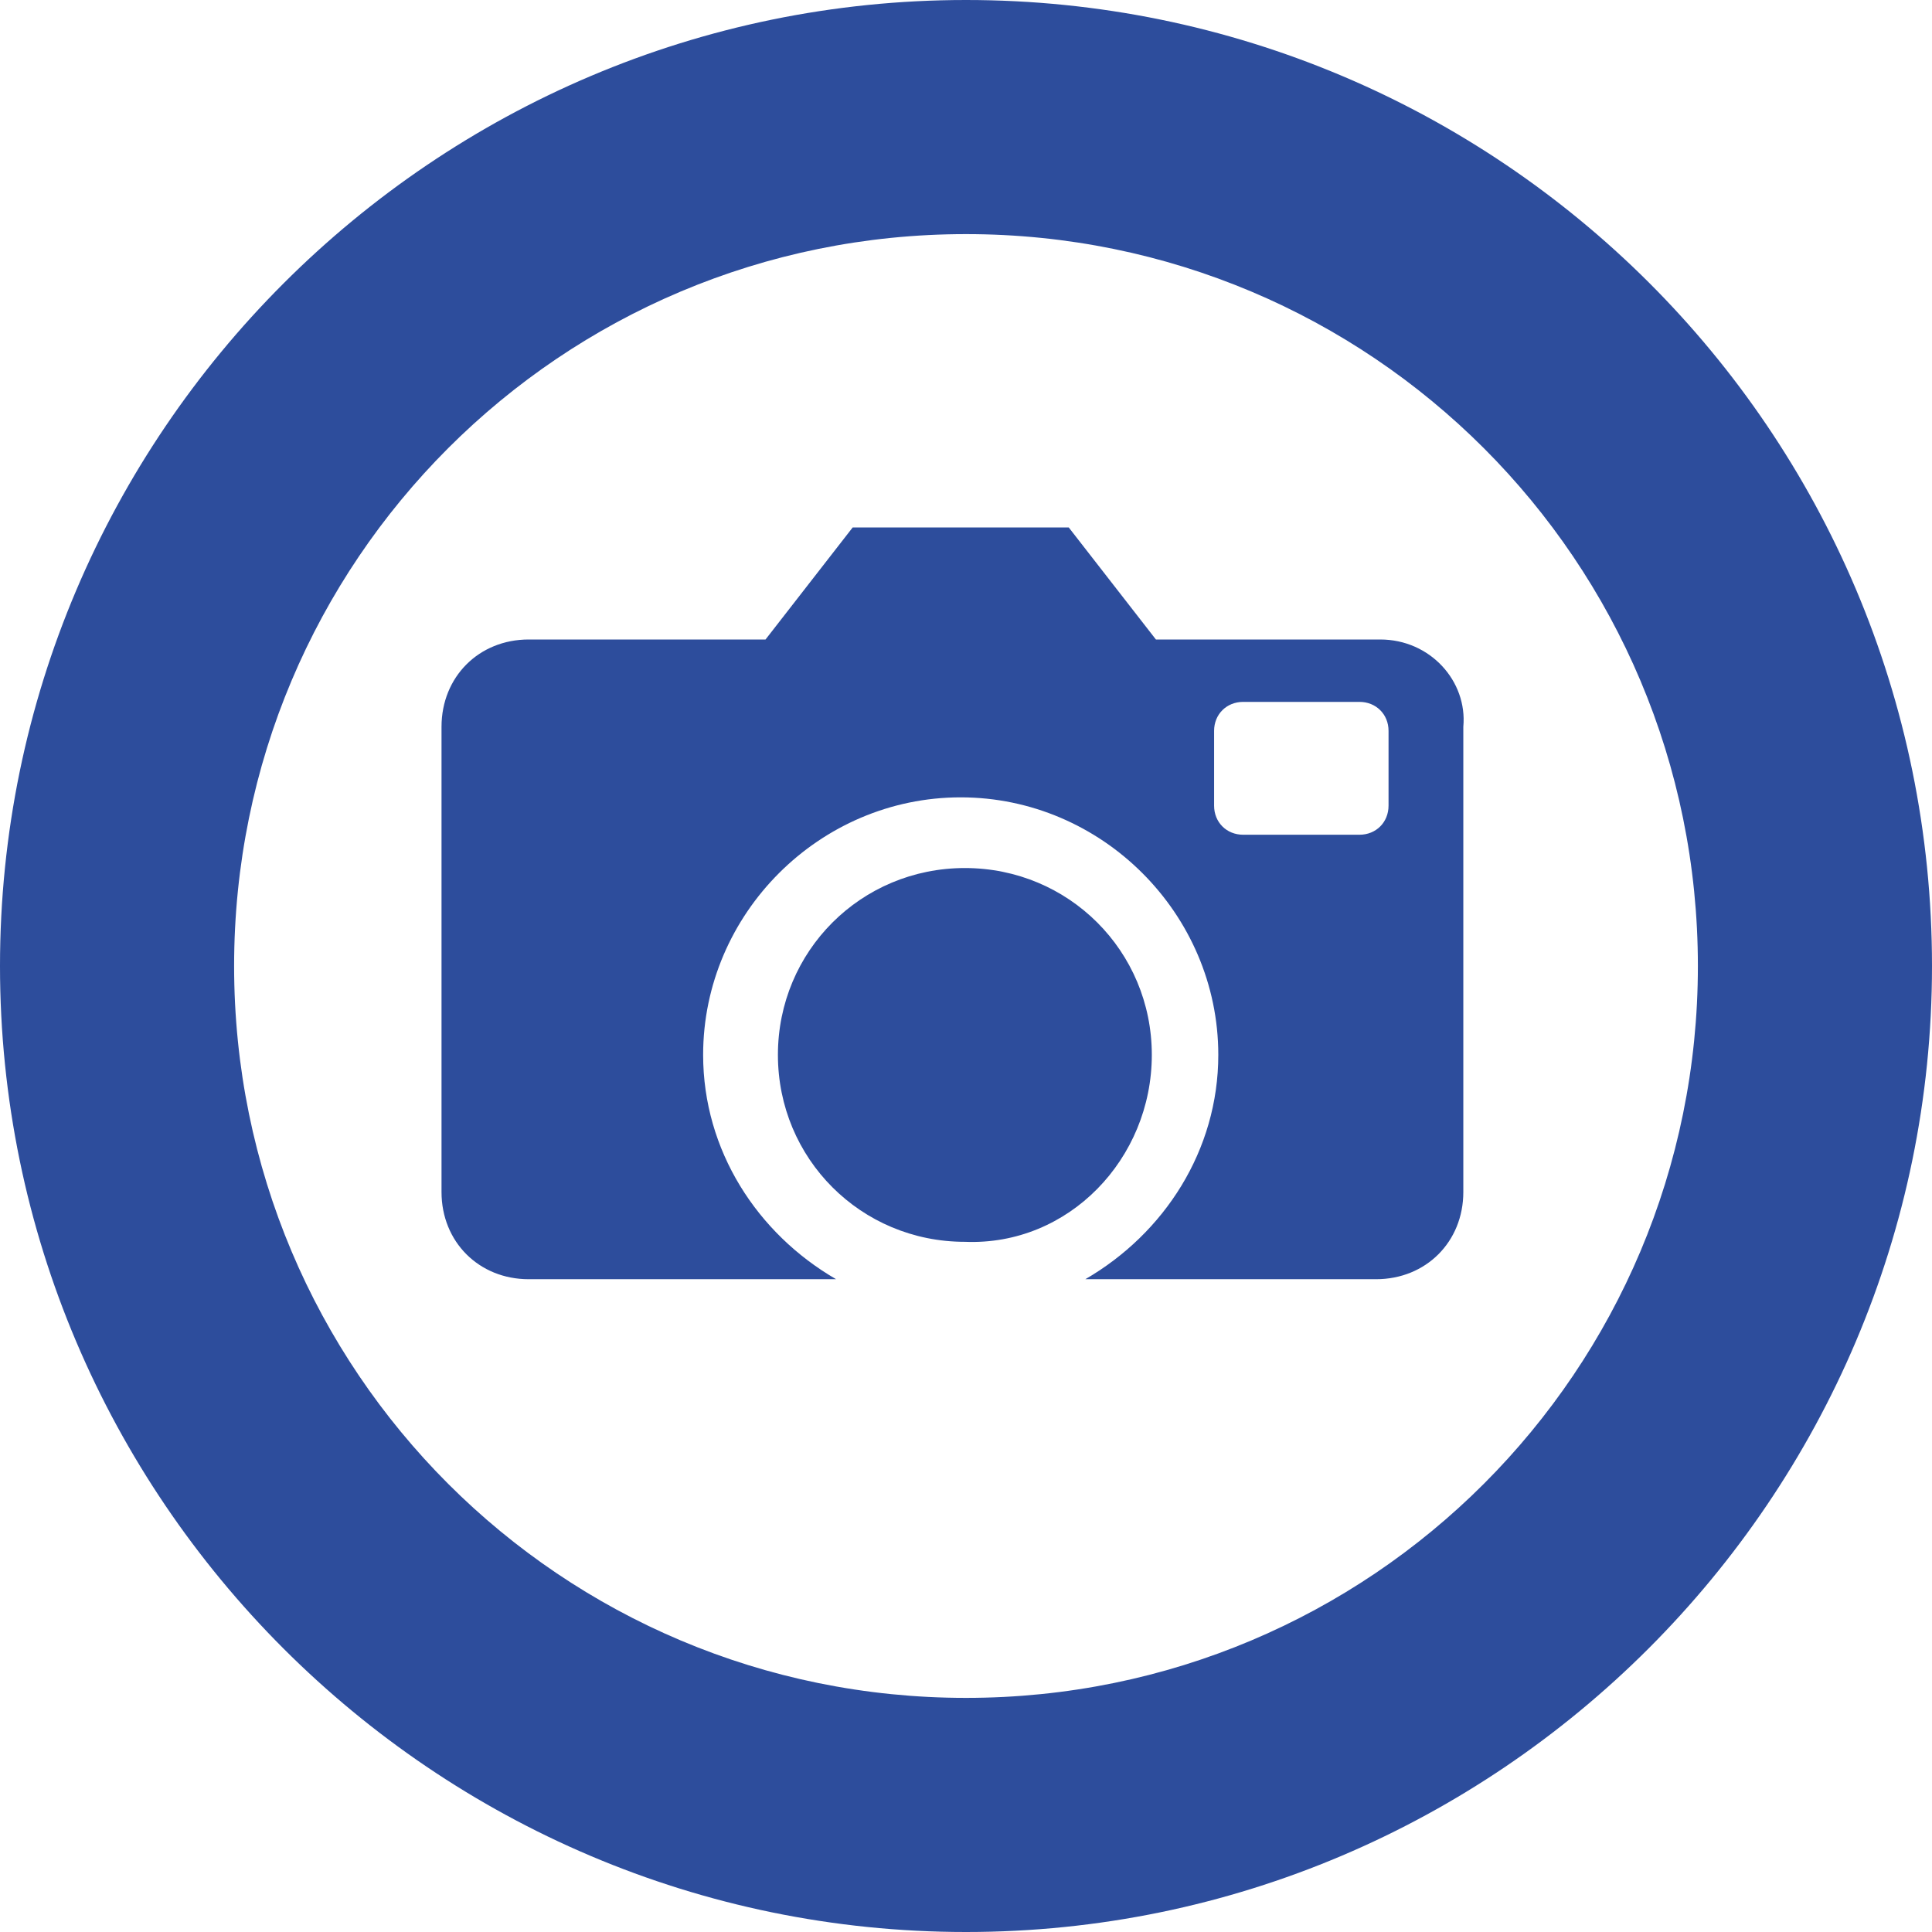
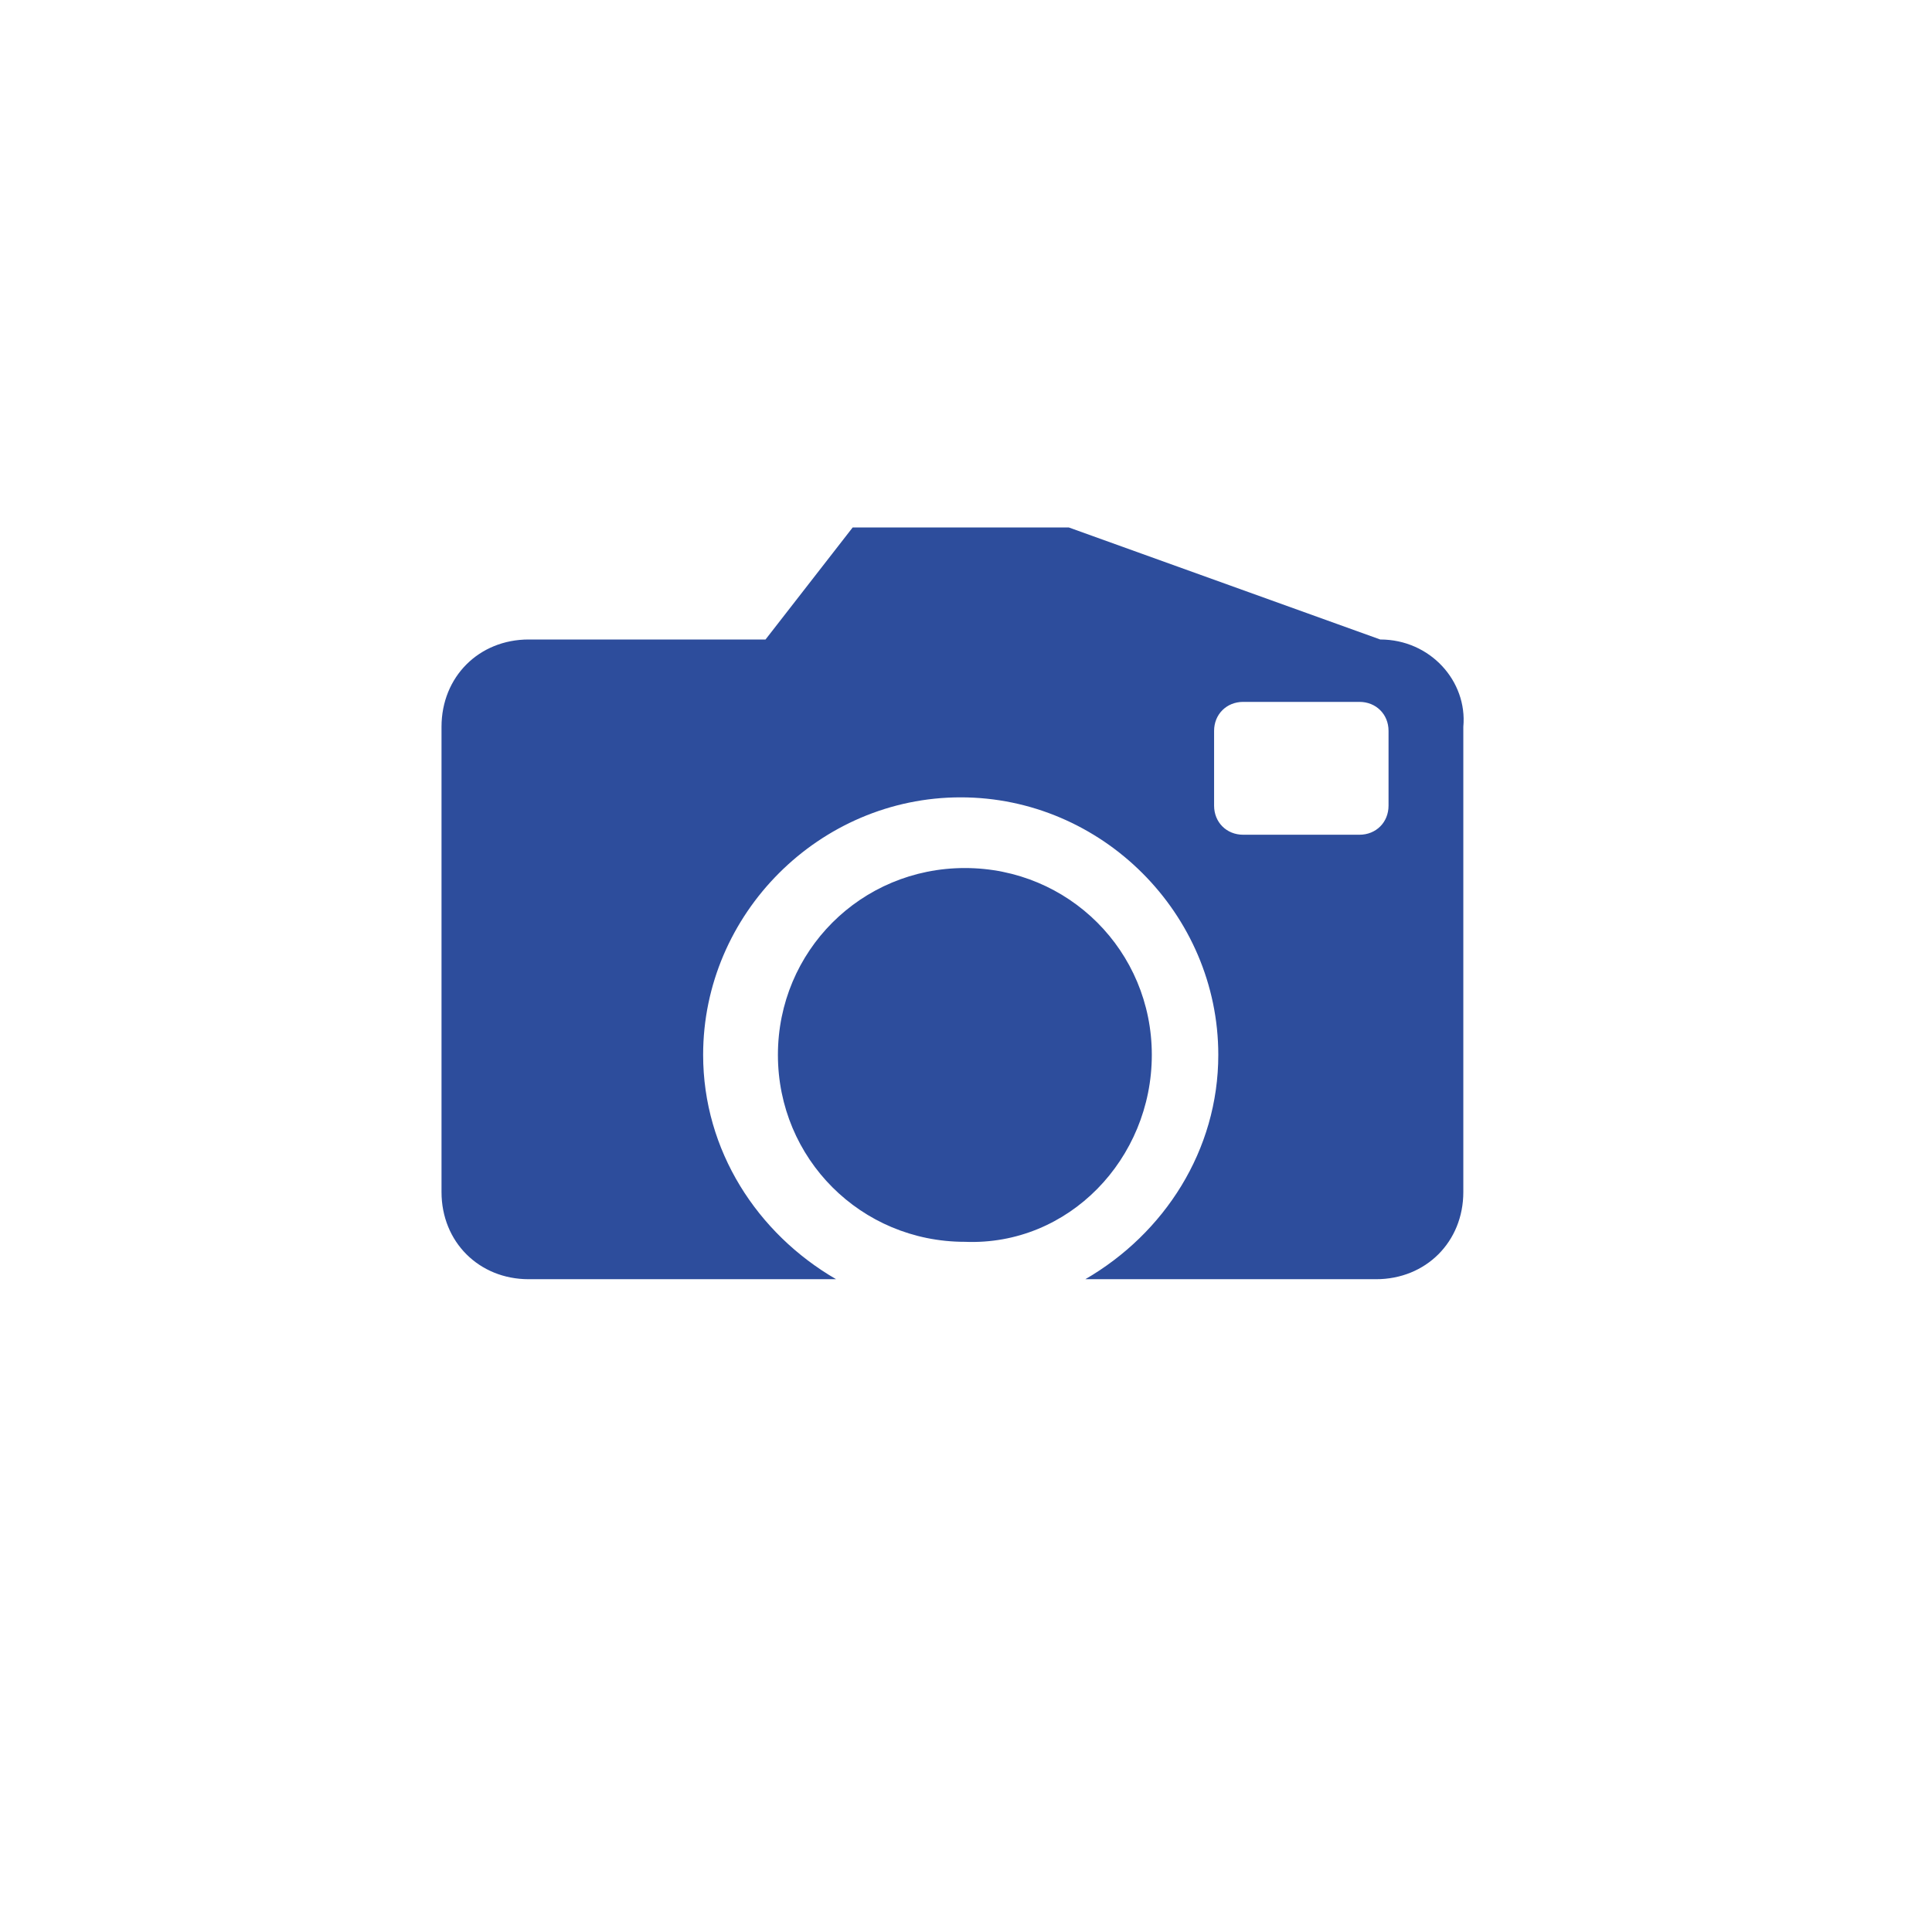
<svg xmlns="http://www.w3.org/2000/svg" width="17" height="17" viewBox="0 0 17 17" fill="none">
-   <path fill-rule="evenodd" clip-rule="evenodd" d="M8.5 17C13.182 17 17 13.182 17 8.5C17 3.788 13.182 0 8.5 0C3.818 0 0 3.818 0 8.5C0 13.182 3.818 17 8.5 17ZM8.5 14.94C12.064 14.94 14.94 12.064 14.94 8.5C14.94 4.936 12.064 2.06 8.5 2.06C4.936 2.06 2.06 4.936 2.06 8.5C2.06 12.064 4.936 14.94 8.5 14.94Z" fill="#2D4D9C" />
-   <path d="M10.135 9.282C10.135 8.369 9.404 7.638 8.49 7.638C7.576 7.638 6.845 8.369 6.845 9.282C6.845 10.196 7.576 10.927 8.49 10.927C9.404 10.964 10.135 10.196 10.135 9.282ZM12.145 5.627H10.171L9.404 4.641H7.503L6.736 5.627H4.652C4.214 5.627 3.885 5.956 3.885 6.395V10.489C3.885 10.927 4.214 11.256 4.652 11.256H7.357C6.663 10.854 6.187 10.123 6.187 9.282C6.187 8.04 7.211 7.016 8.453 7.016C9.696 7.016 10.72 8.04 10.72 9.282C10.72 10.123 10.244 10.854 9.55 11.256H12.108C12.547 11.256 12.876 10.927 12.876 10.489V6.395C12.913 5.993 12.584 5.627 12.145 5.627ZM12.218 7.089C12.218 7.236 12.108 7.345 11.962 7.345H10.939C10.793 7.345 10.683 7.236 10.683 7.089V6.431C10.683 6.285 10.793 6.176 10.939 6.176H11.962C12.108 6.176 12.218 6.285 12.218 6.431V7.089Z" fill="#2D4D9C" />
+   <path d="M10.135 9.282C10.135 8.369 9.404 7.638 8.49 7.638C7.576 7.638 6.845 8.369 6.845 9.282C6.845 10.196 7.576 10.927 8.49 10.927C9.404 10.964 10.135 10.196 10.135 9.282ZM12.145 5.627L9.404 4.641H7.503L6.736 5.627H4.652C4.214 5.627 3.885 5.956 3.885 6.395V10.489C3.885 10.927 4.214 11.256 4.652 11.256H7.357C6.663 10.854 6.187 10.123 6.187 9.282C6.187 8.04 7.211 7.016 8.453 7.016C9.696 7.016 10.72 8.04 10.72 9.282C10.72 10.123 10.244 10.854 9.55 11.256H12.108C12.547 11.256 12.876 10.927 12.876 10.489V6.395C12.913 5.993 12.584 5.627 12.145 5.627ZM12.218 7.089C12.218 7.236 12.108 7.345 11.962 7.345H10.939C10.793 7.345 10.683 7.236 10.683 7.089V6.431C10.683 6.285 10.793 6.176 10.939 6.176H11.962C12.108 6.176 12.218 6.285 12.218 6.431V7.089Z" fill="#2D4D9C" />
</svg>